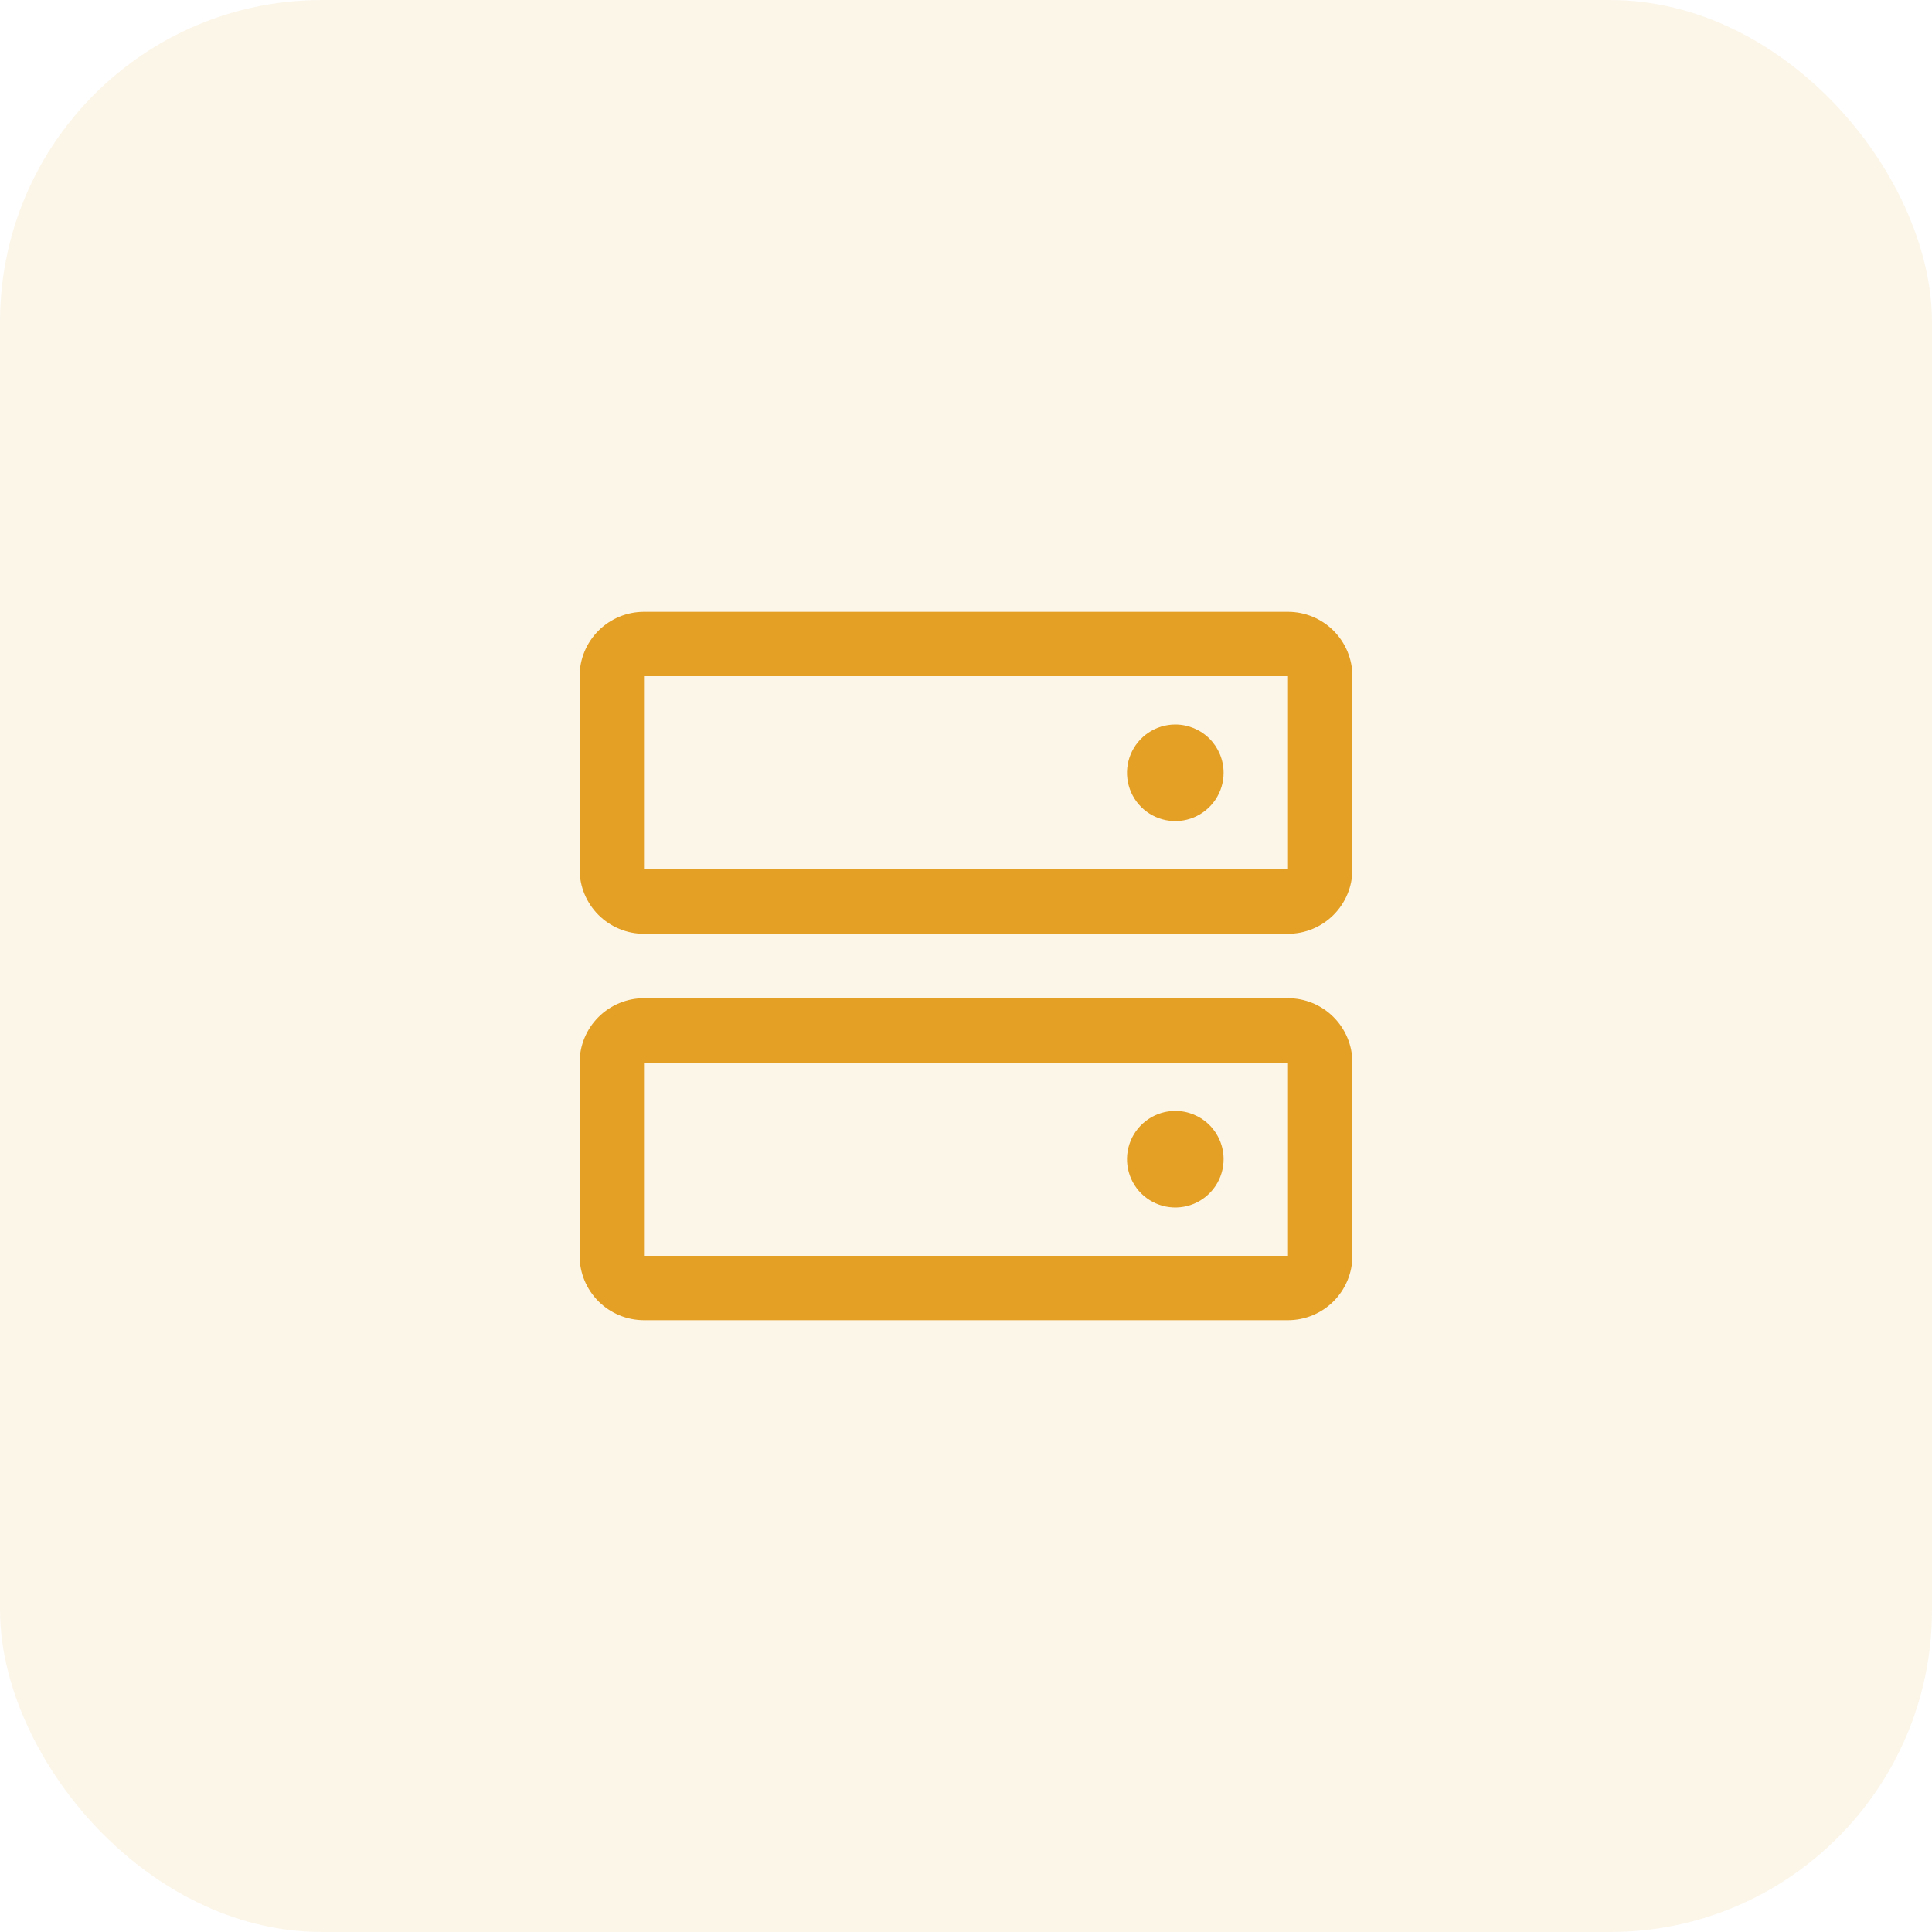
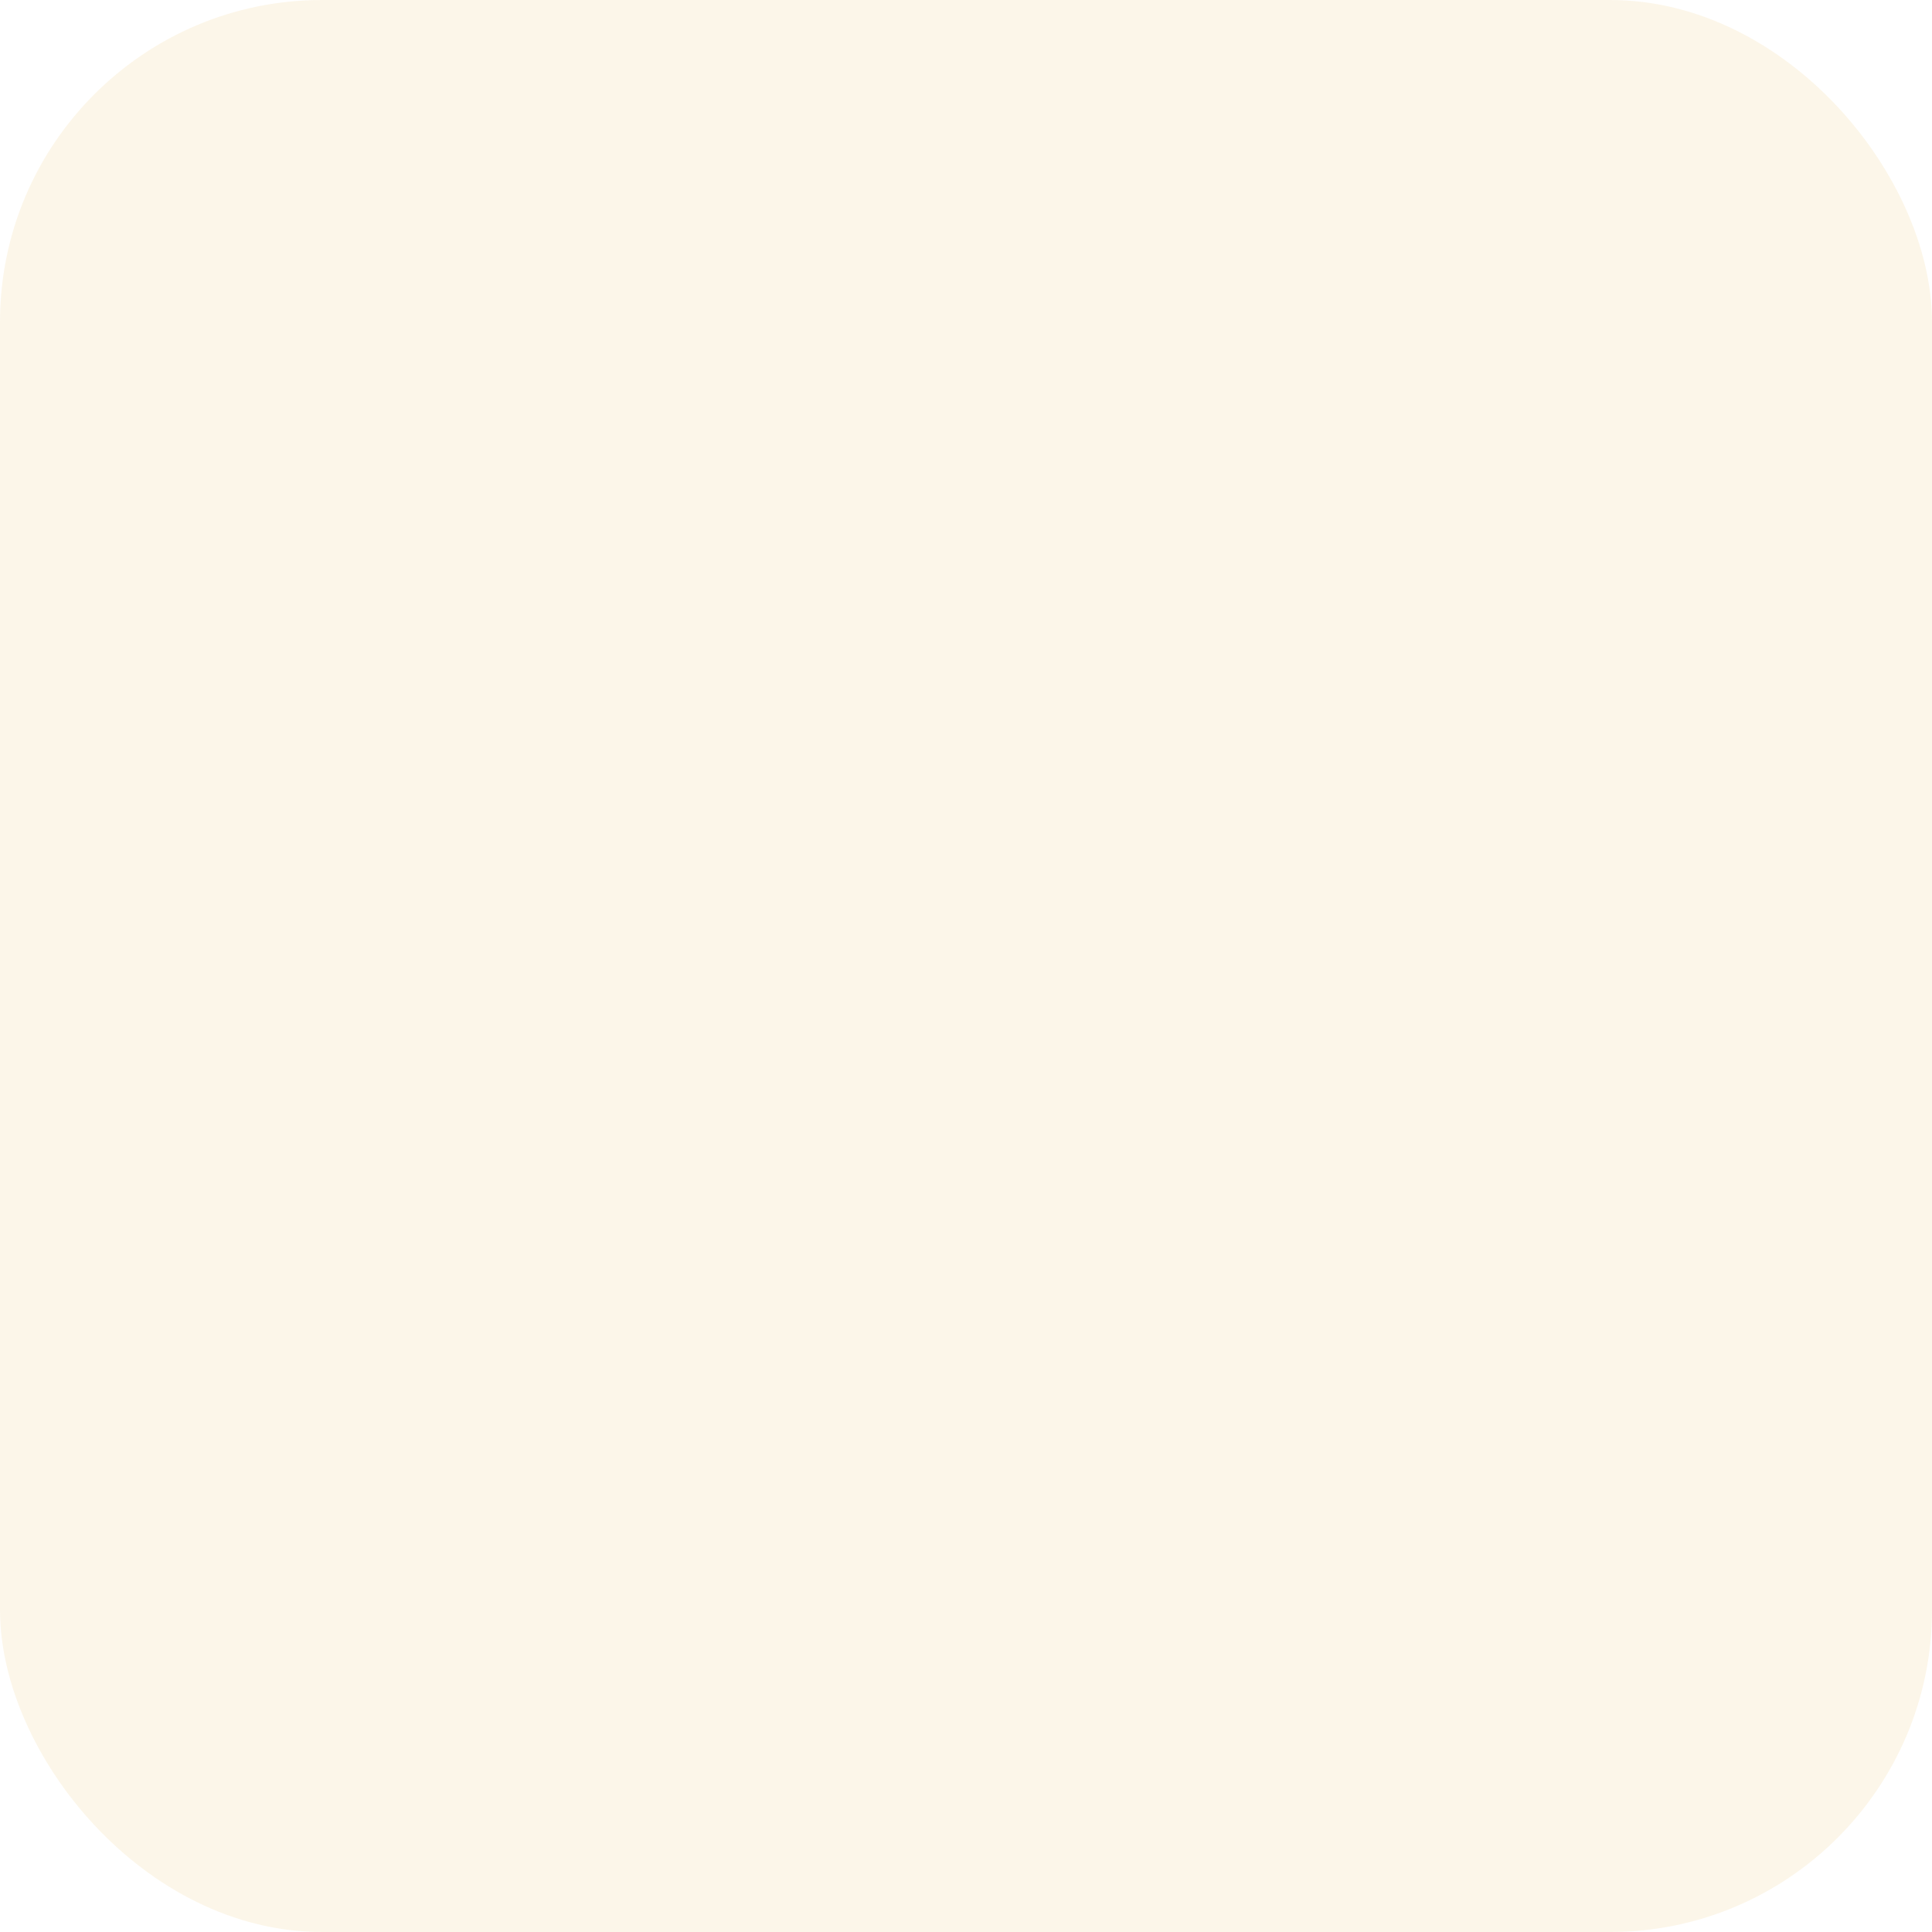
<svg xmlns="http://www.w3.org/2000/svg" width="60" height="60" viewBox="0 0 60 60" fill="none">
  <rect width="60" height="60" rx="10" fill="#E4A025" fill-opacity="0.1" />
-   <path d="M40 31H20C19.47 31 18.961 31.211 18.586 31.586C18.211 31.961 18 32.47 18 33V39C18 39.53 18.211 40.039 18.586 40.414C18.961 40.789 19.47 41 20 41H40C40.53 41 41.039 40.789 41.414 40.414C41.789 40.039 42 39.53 42 39V33C42 32.47 41.789 31.961 41.414 31.586C41.039 31.211 40.53 31 40 31ZM40 39H20V33H40V39ZM40 19H20C19.47 19 18.961 19.211 18.586 19.586C18.211 19.961 18 20.47 18 21V27C18 27.53 18.211 28.039 18.586 28.414C18.961 28.789 19.47 29 20 29H40C40.53 29 41.039 28.789 41.414 28.414C41.789 28.039 42 27.53 42 27V21C42 20.47 41.789 19.961 41.414 19.586C41.039 19.211 40.53 19 40 19ZM40 27H20V21H40V27ZM38 24C38 24.297 37.912 24.587 37.747 24.833C37.582 25.08 37.348 25.272 37.074 25.386C36.8 25.499 36.498 25.529 36.207 25.471C35.916 25.413 35.649 25.27 35.439 25.061C35.23 24.851 35.087 24.584 35.029 24.293C34.971 24.002 35.001 23.7 35.114 23.426C35.228 23.152 35.42 22.918 35.667 22.753C35.913 22.588 36.203 22.5 36.5 22.5C36.898 22.5 37.279 22.658 37.561 22.939C37.842 23.221 38 23.602 38 24ZM38 36C38 36.297 37.912 36.587 37.747 36.833C37.582 37.08 37.348 37.272 37.074 37.386C36.8 37.499 36.498 37.529 36.207 37.471C35.916 37.413 35.649 37.27 35.439 37.061C35.23 36.851 35.087 36.584 35.029 36.293C34.971 36.002 35.001 35.7 35.114 35.426C35.228 35.152 35.42 34.918 35.667 34.753C35.913 34.588 36.203 34.5 36.5 34.5C36.898 34.5 37.279 34.658 37.561 34.939C37.842 35.221 38 35.602 38 36Z" fill="#E4A025" />
</svg>